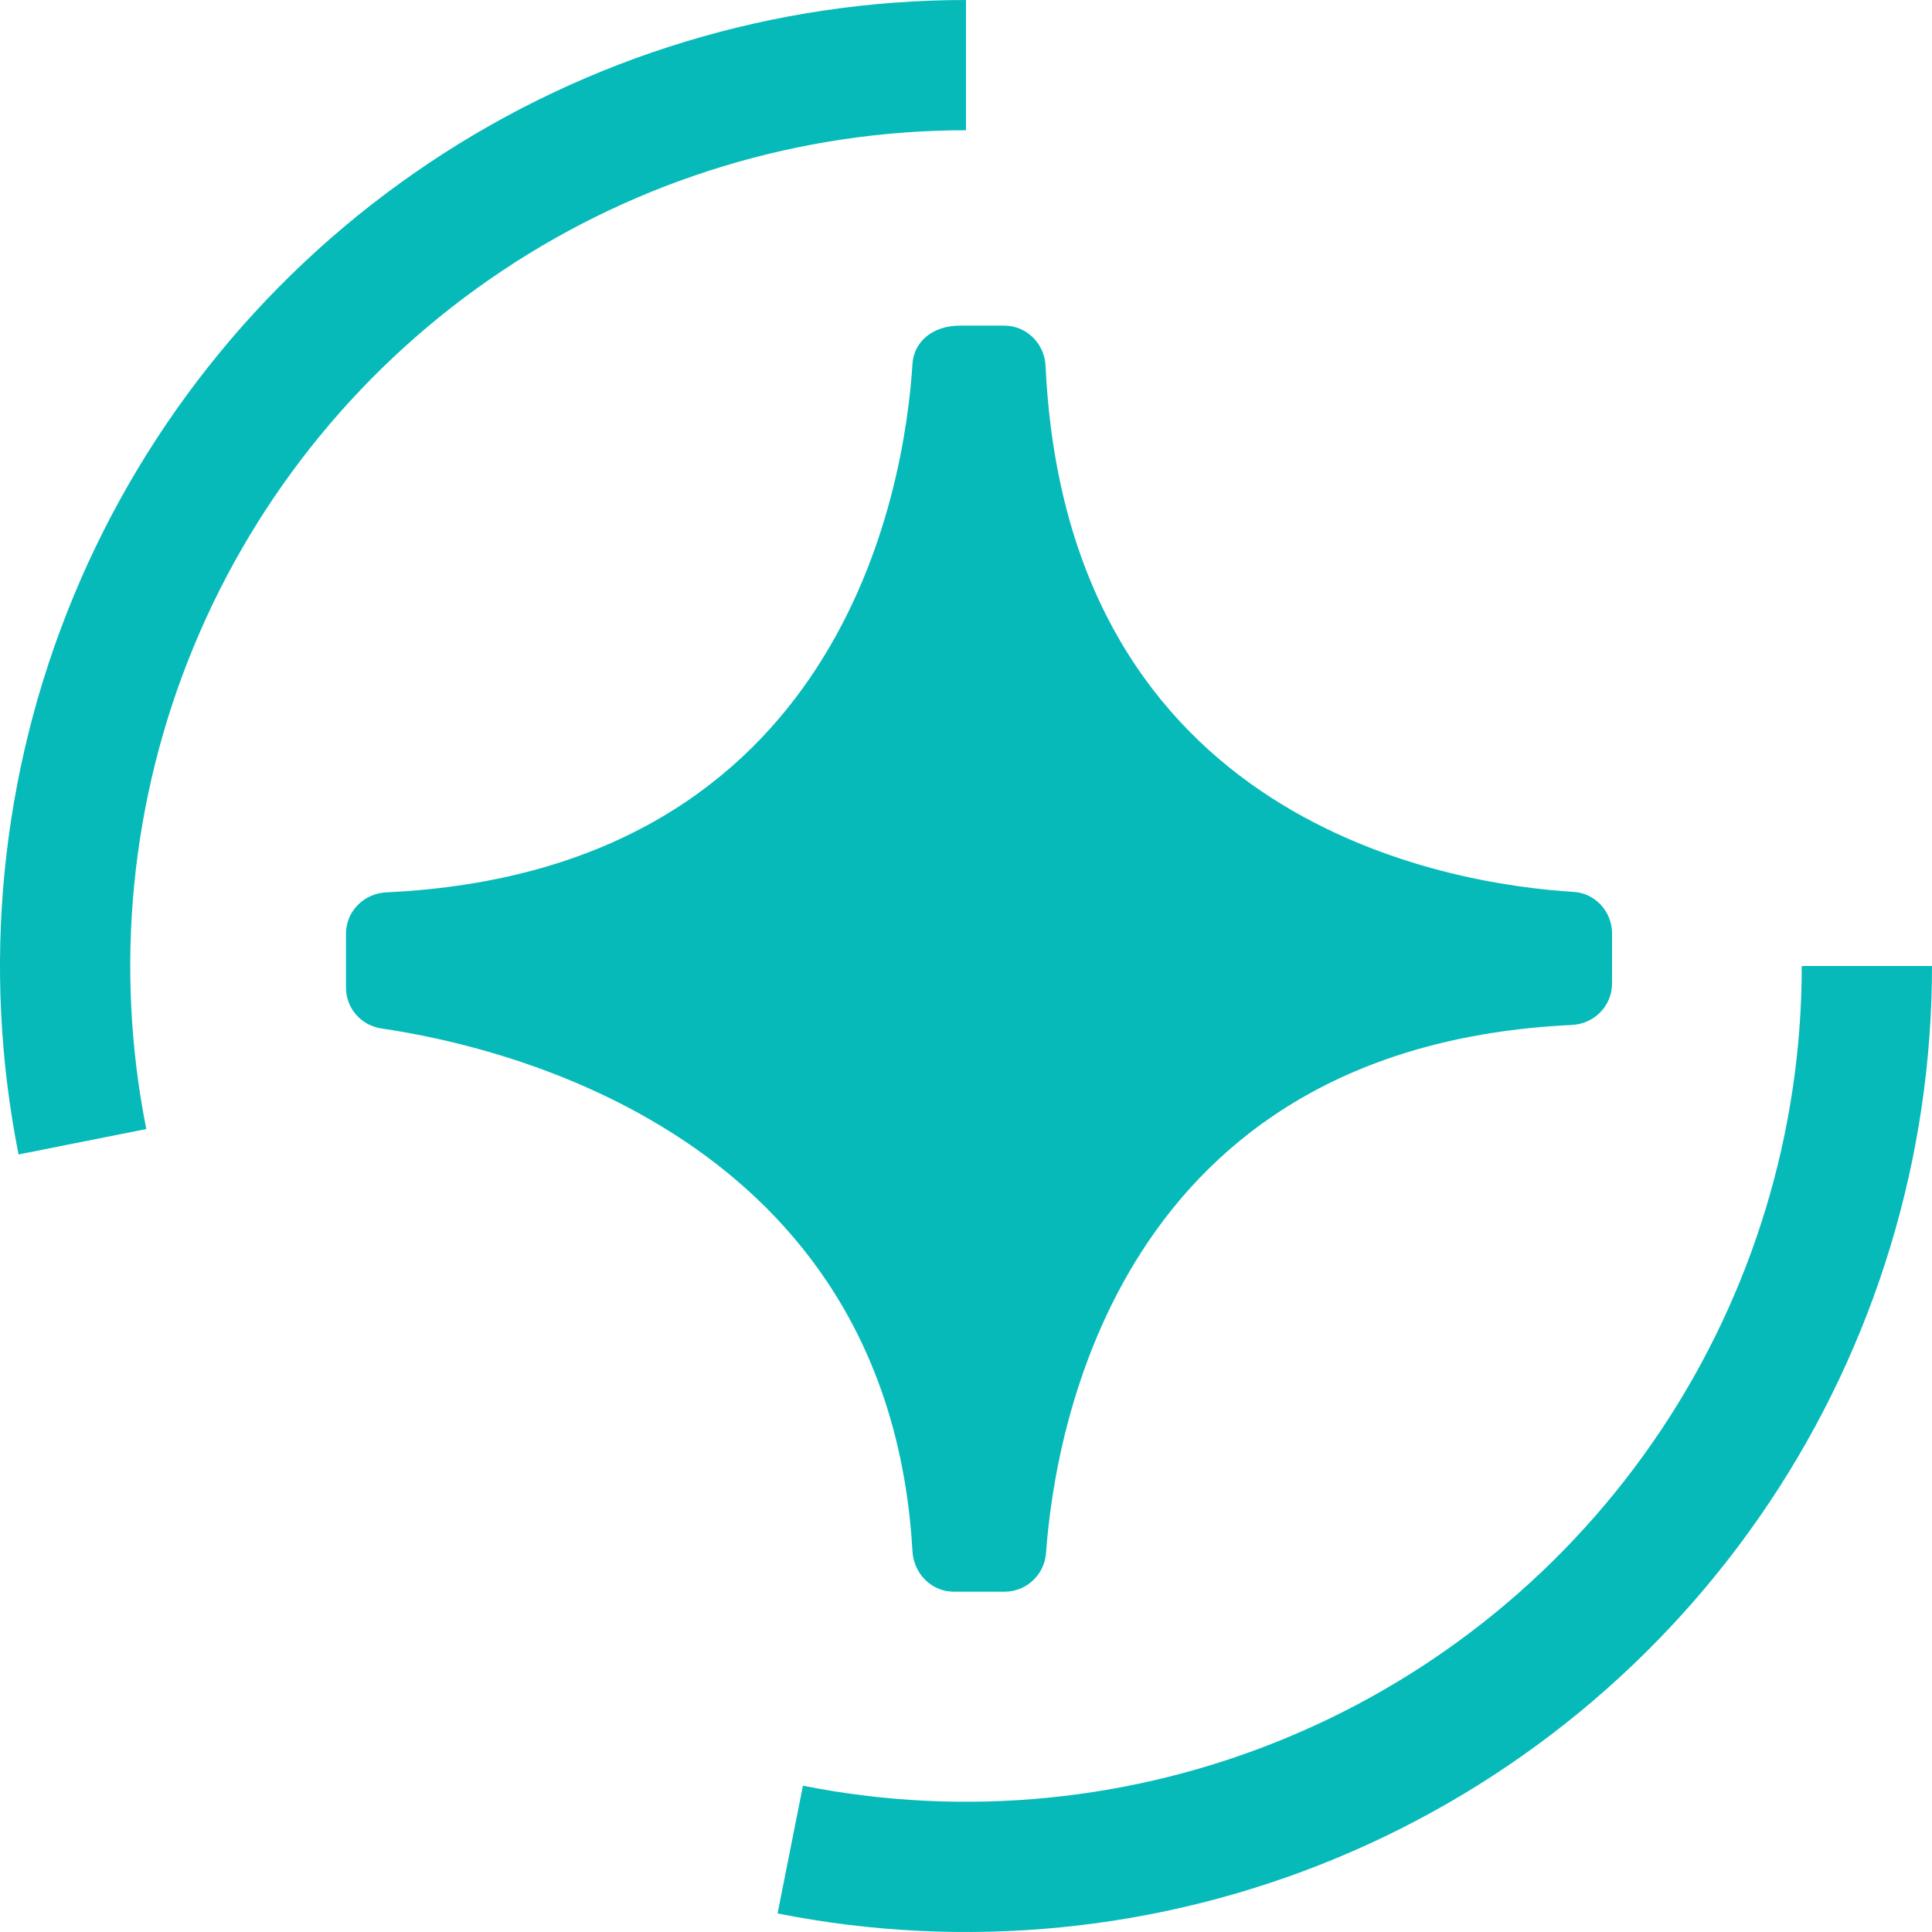
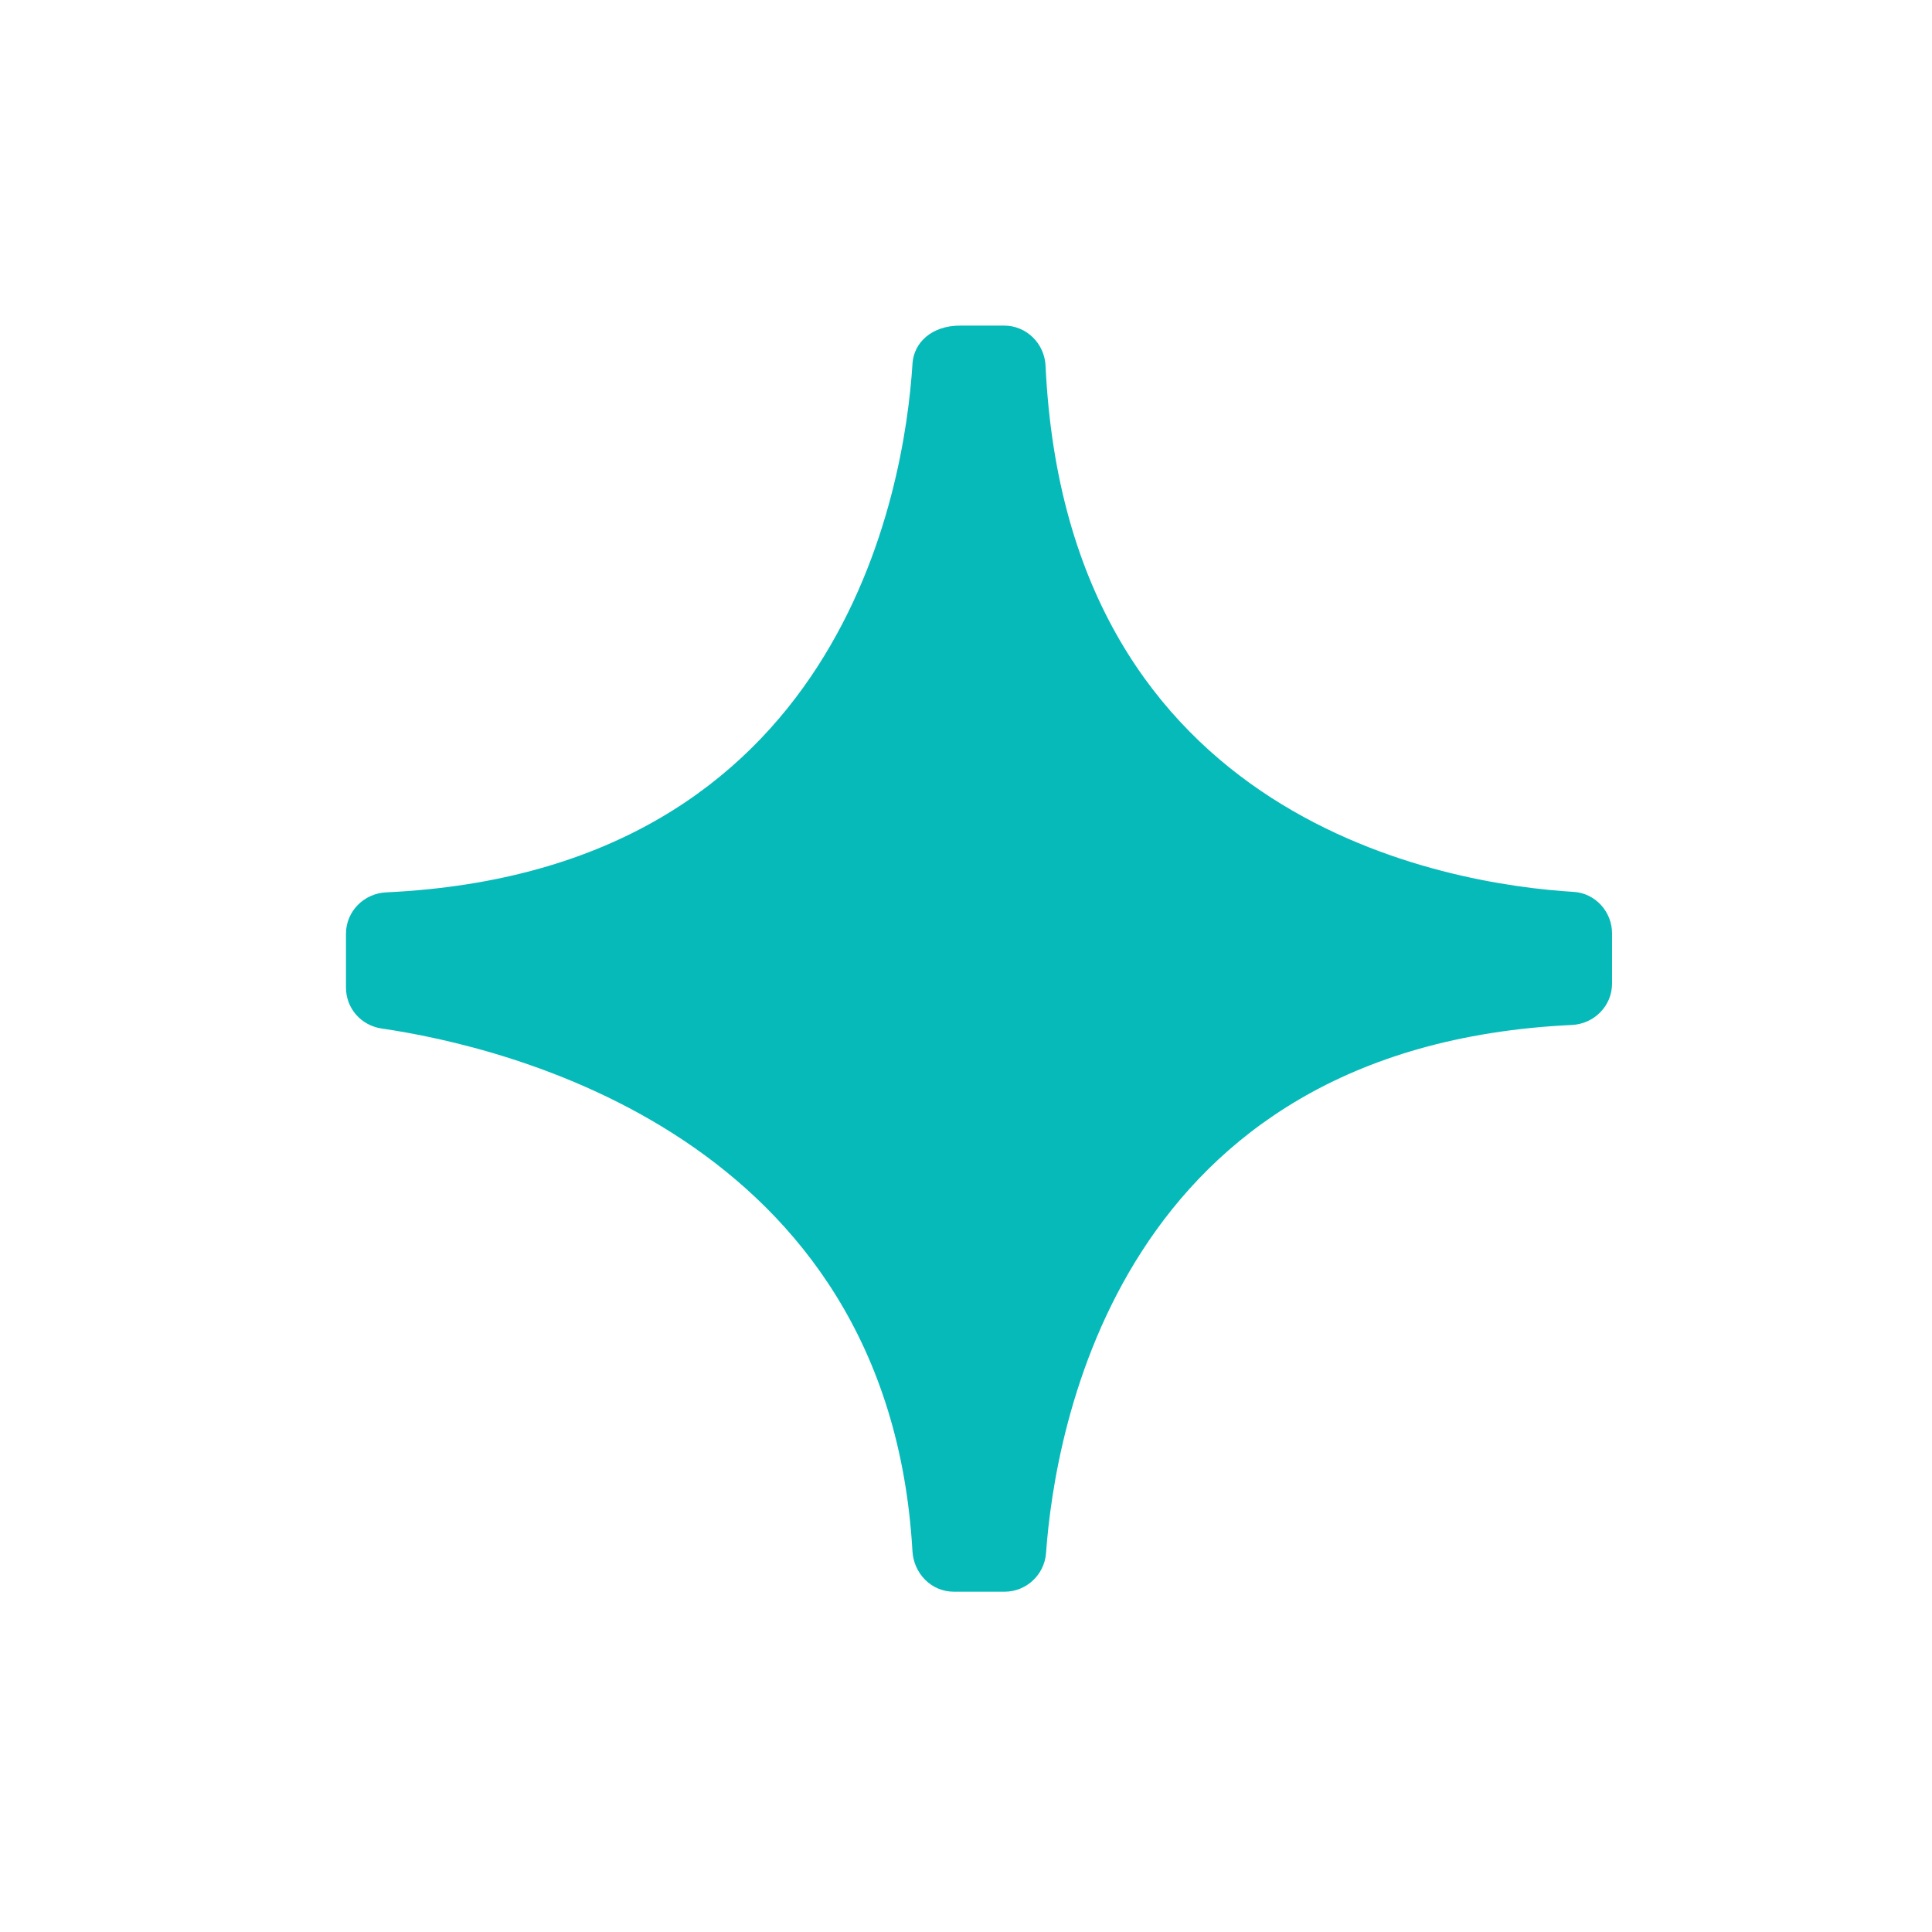
<svg xmlns="http://www.w3.org/2000/svg" width="89" height="89" viewBox="0 0 89 89" fill="none">
  <path d="M42.033 16.787C41.667 22.491 38.804 40.112 17.806 41.107C16.77 41.147 15.938 41.98 15.938 43.015V45.492C15.938 46.446 16.628 47.238 17.582 47.38C23.147 48.192 40.936 52.272 42.033 71.456C42.094 72.492 42.906 73.324 43.942 73.324H46.277C47.272 73.324 48.105 72.553 48.186 71.558C48.592 65.853 51.517 48.212 72.393 47.217C73.429 47.177 74.261 46.344 74.261 45.309V42.995C74.261 42 73.49 41.147 72.495 41.086C66.788 40.741 49.161 37.94 48.166 16.868C48.125 15.832 47.293 15 46.257 15H44.226C42.927 15 42.094 15.771 42.033 16.766V16.787Z" fill="#06BABA" />
-   <path d="M86 44.5C86 52.708 83.566 60.731 79.006 67.556C74.446 74.381 67.965 79.7 60.381 82.841C52.798 85.982 44.454 86.804 36.404 85.203M3.797 52.596C2.196 44.546 3.018 36.202 6.159 28.619C9.3 21.035 14.619 14.554 21.444 9.994C28.268 5.434 36.292 3 44.5 3" stroke="#06BABA" stroke-width="6" />
</svg>